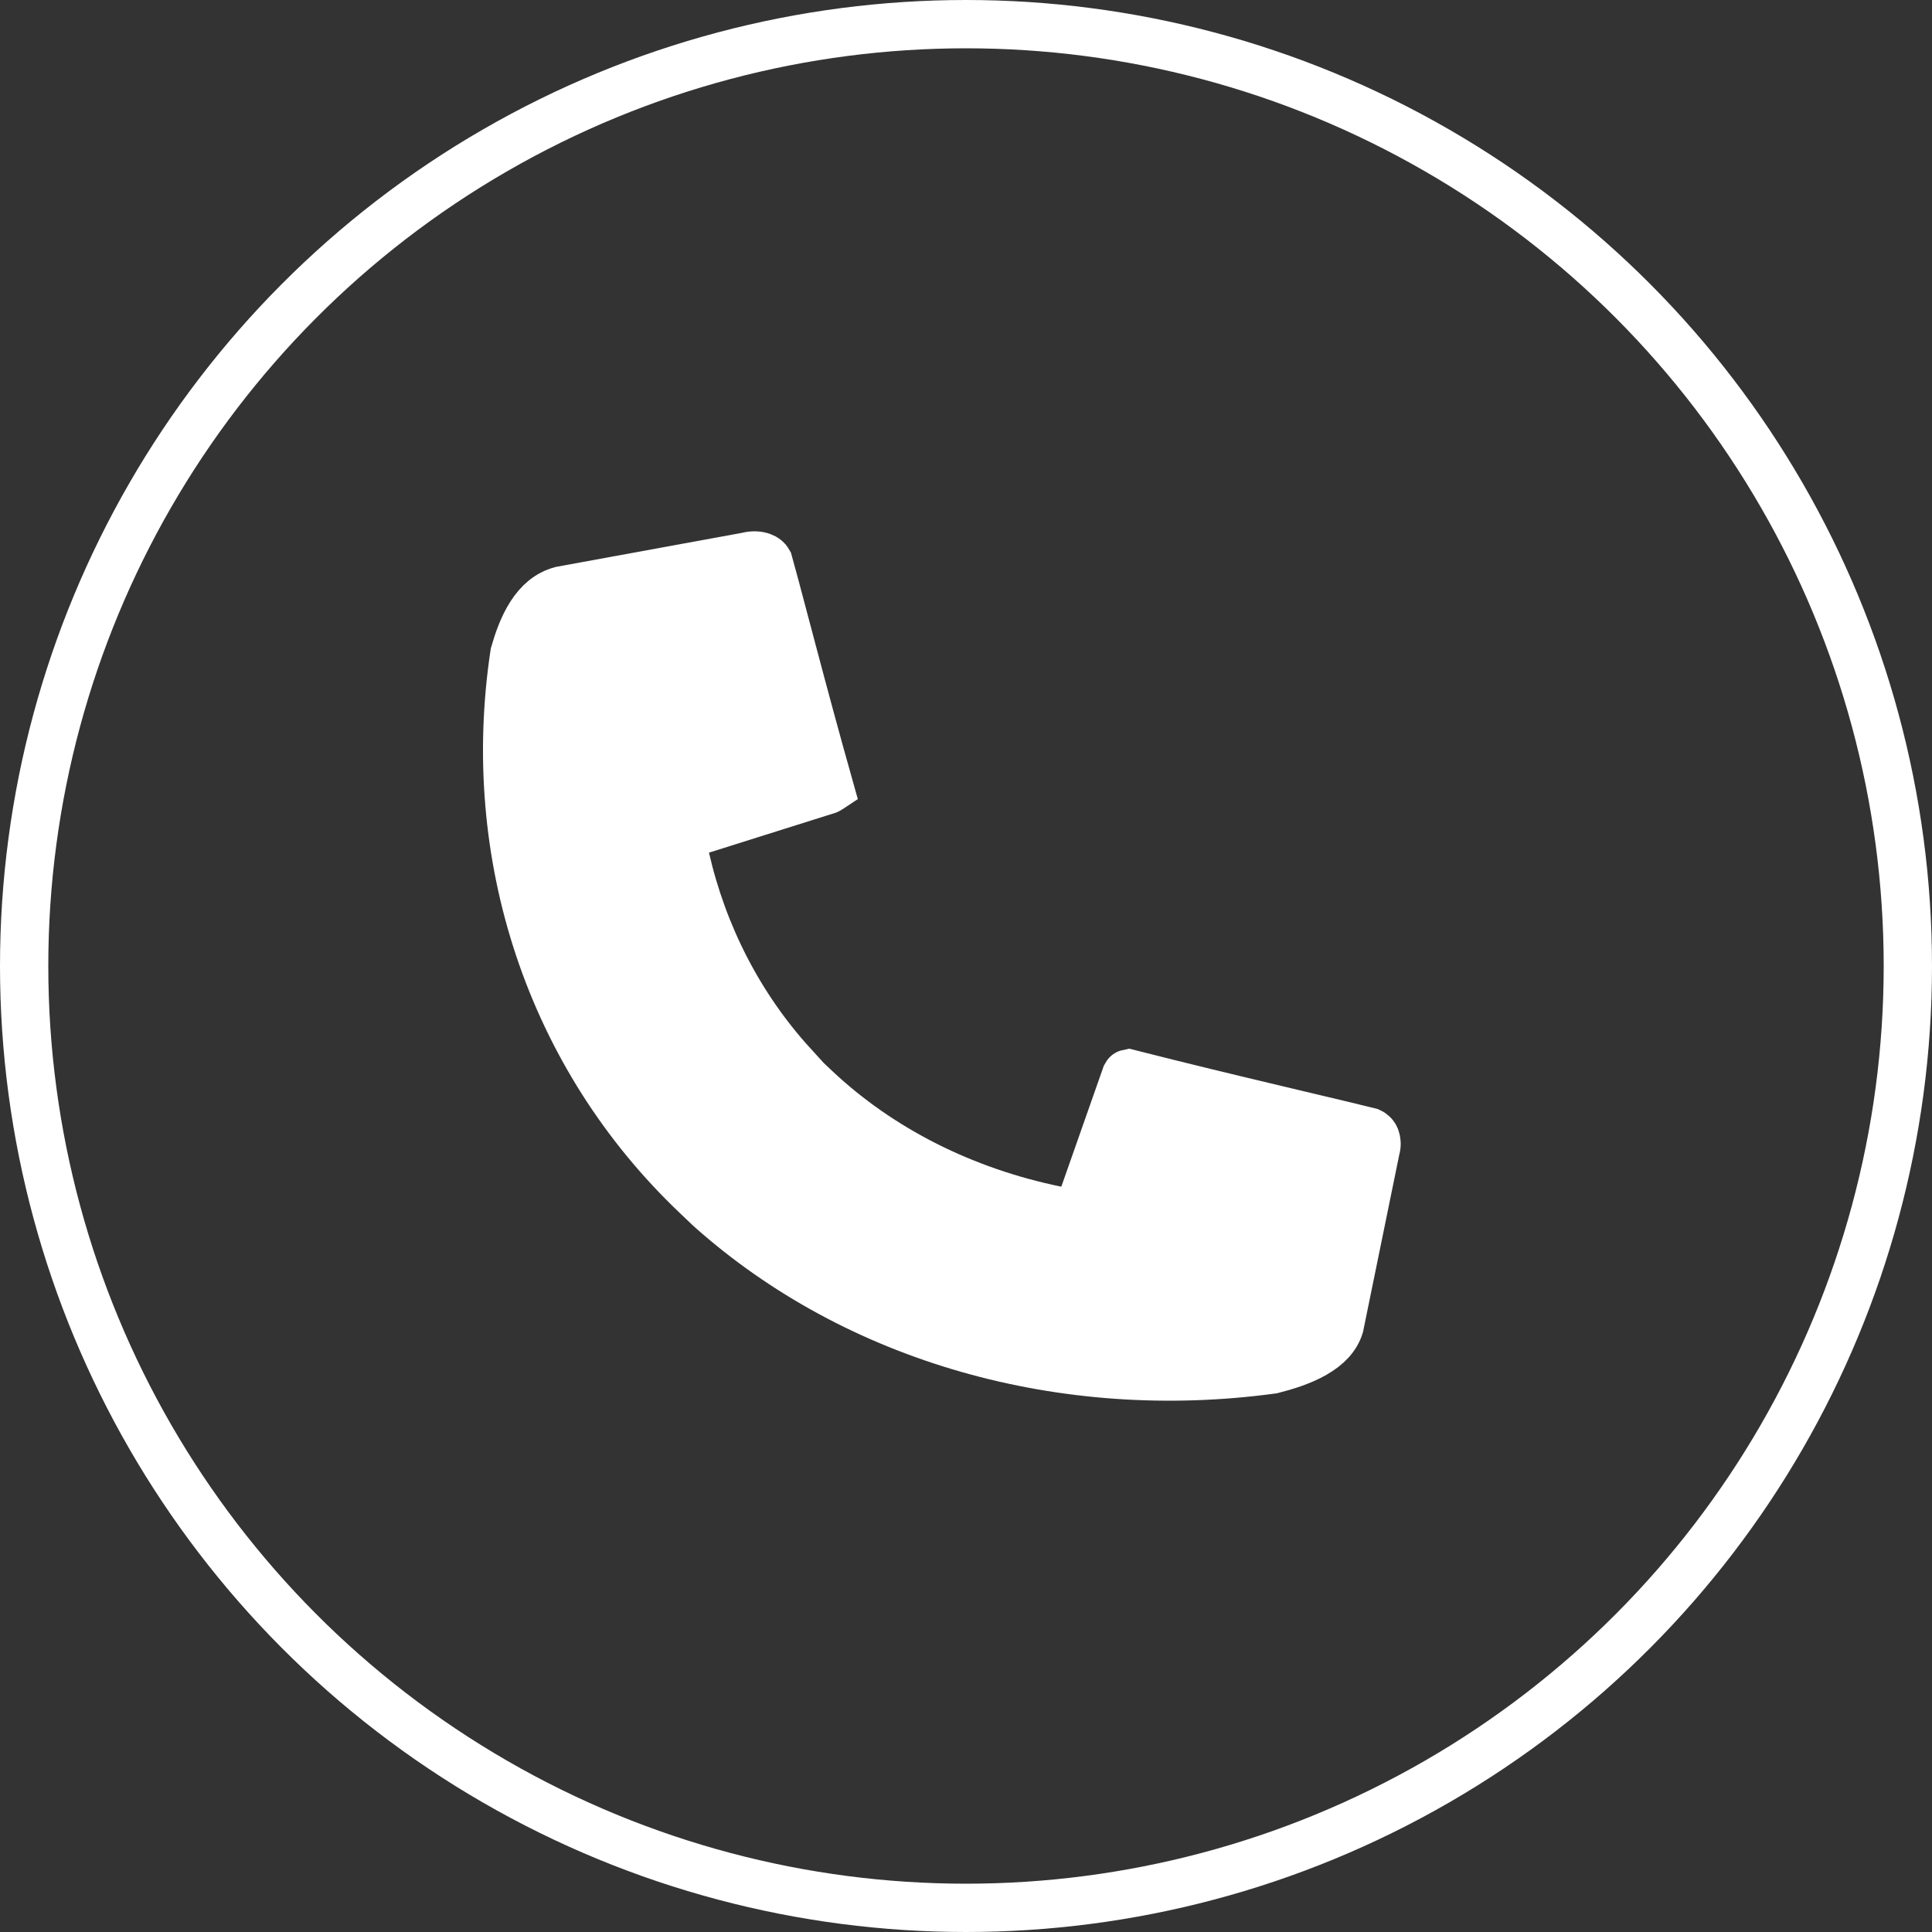
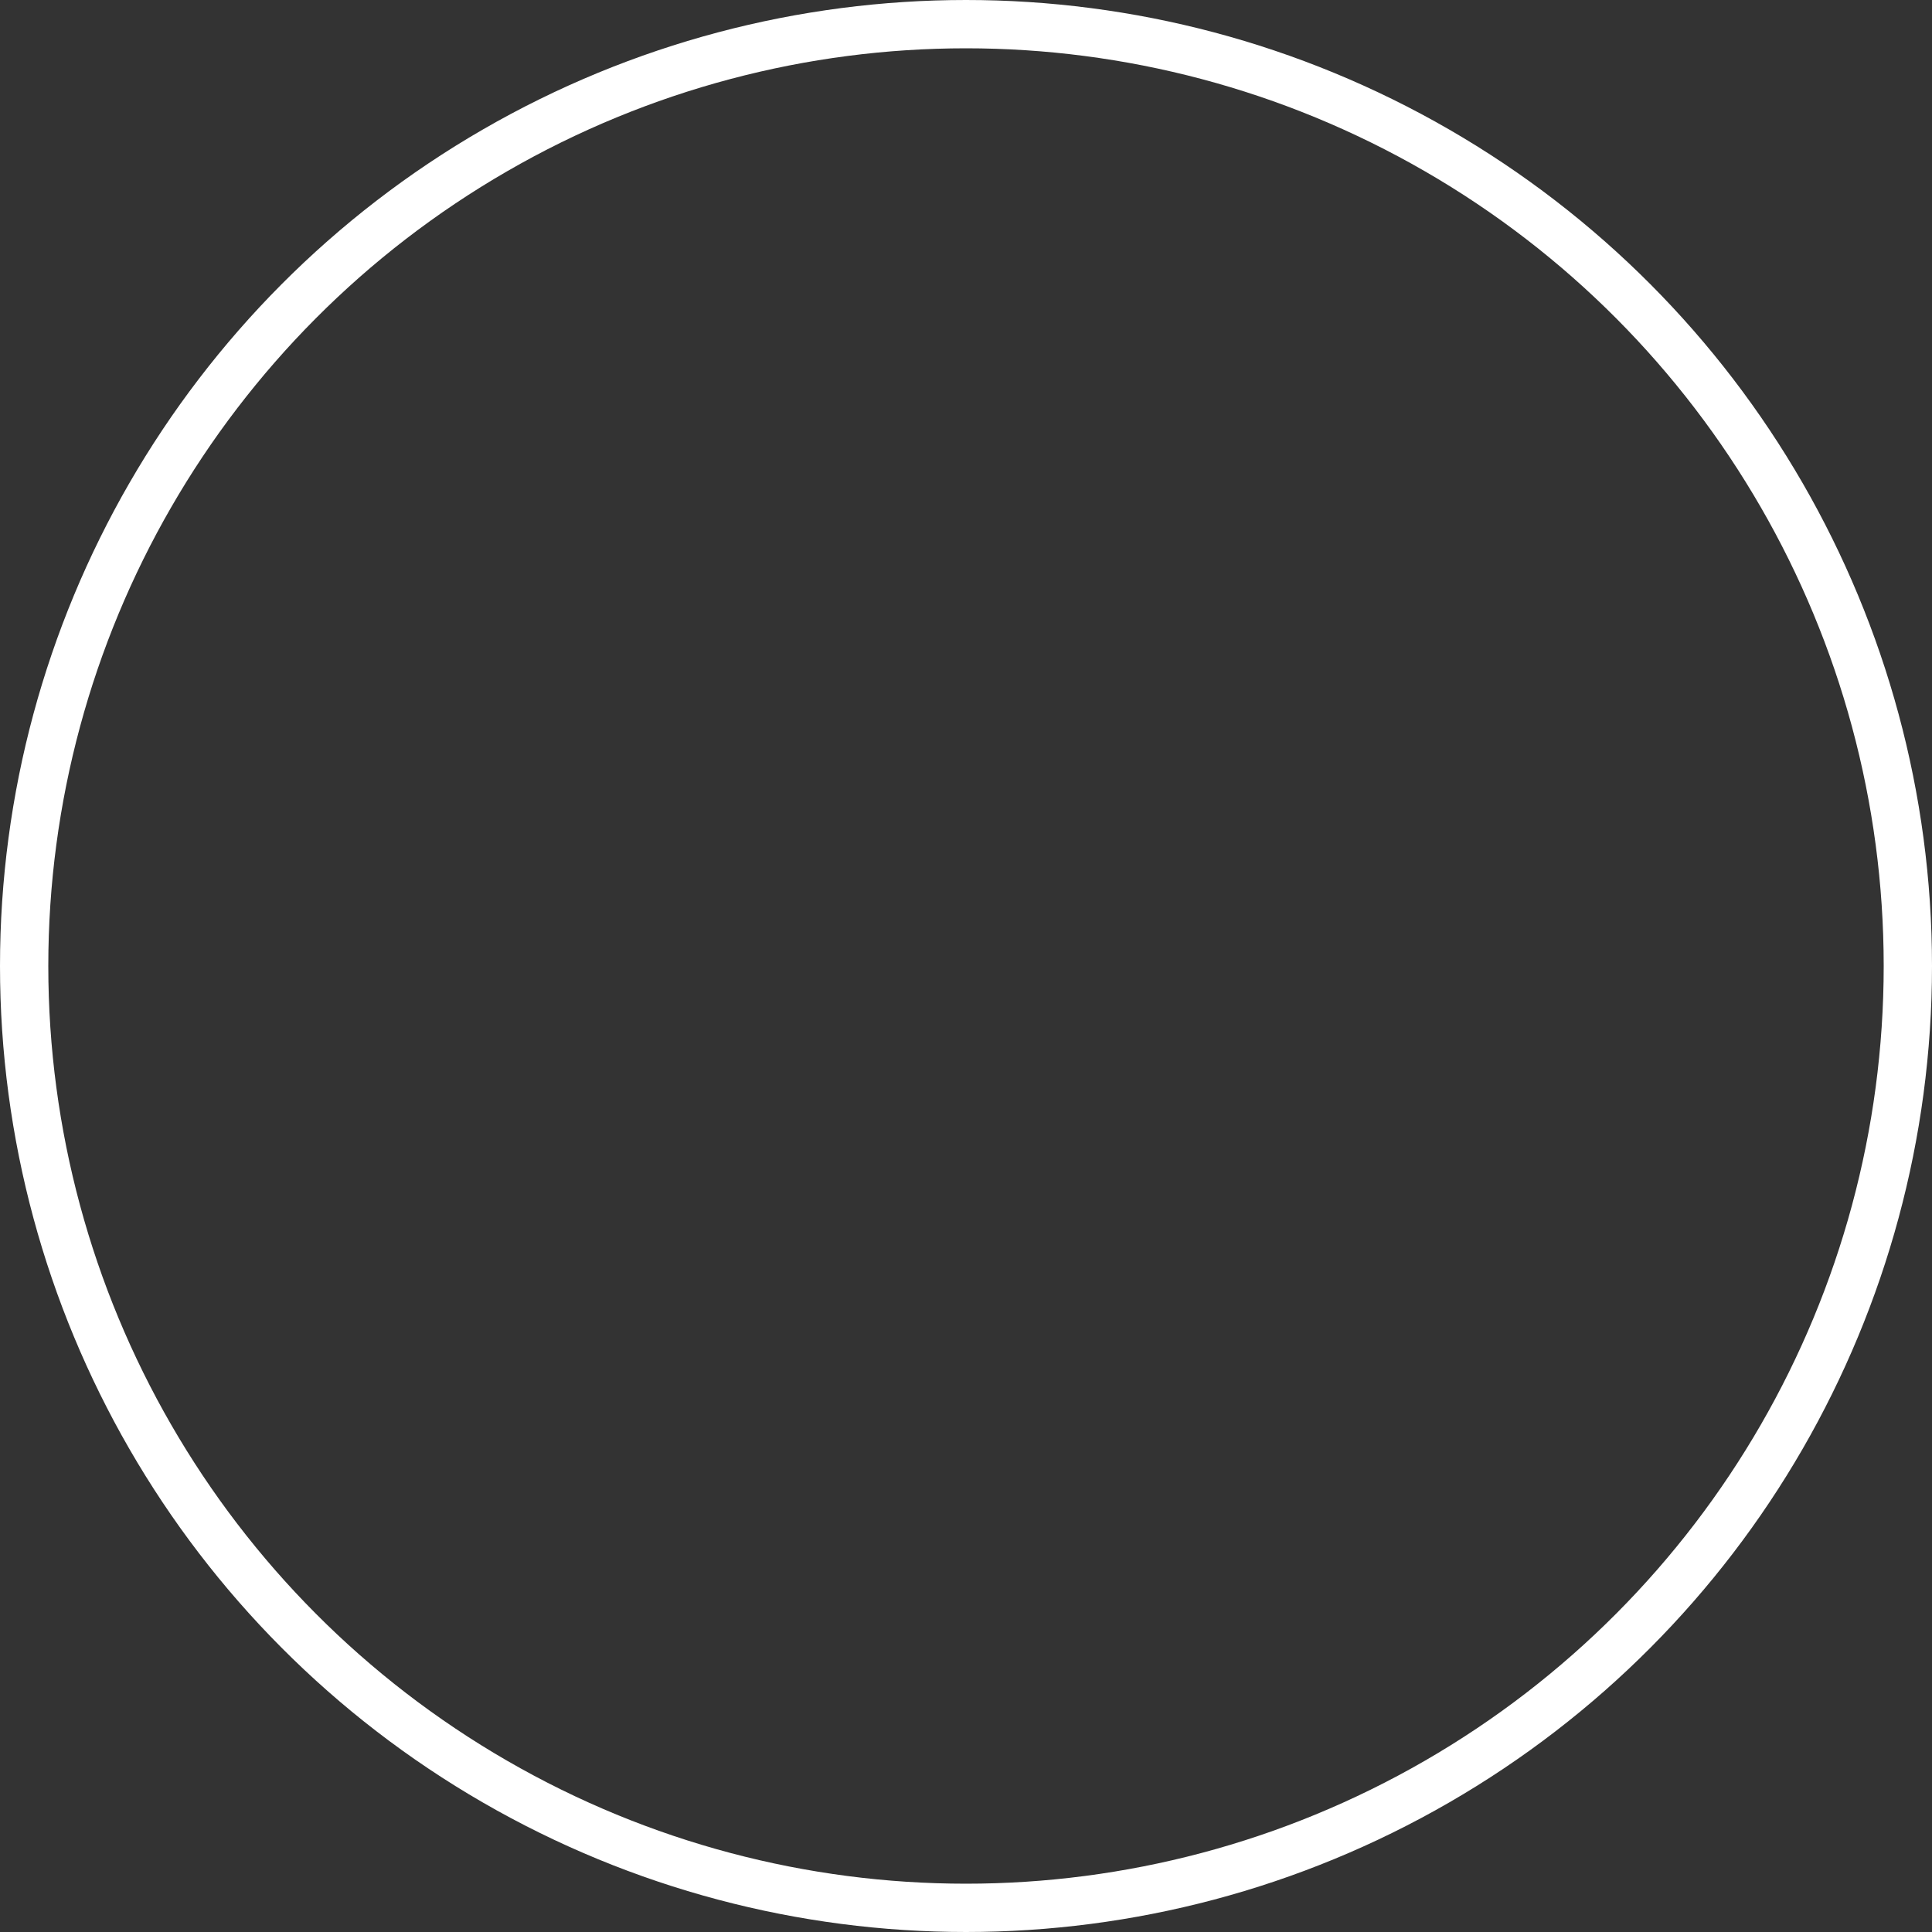
<svg xmlns="http://www.w3.org/2000/svg" width="40" height="40" viewBox="0 0 40 40" fill="none">
  <rect x="0" y="0" width="40" height="40" fill="#333333" stroke="none" />
-   <path d="M14.698 25.017L14.429 24.761C11.387 21.878 10.019 17.715 10.651 13.532C10.727 13.268 10.829 12.973 10.989 12.723C11.148 12.476 11.347 12.299 11.616 12.226L15.452 11.524L15.468 11.521L15.484 11.517C15.587 11.491 15.695 11.496 15.777 11.526C15.842 11.549 15.883 11.584 15.91 11.633C15.99 11.917 16.104 12.35 16.247 12.89C16.297 13.08 16.351 13.282 16.408 13.496C16.626 14.319 16.89 15.302 17.18 16.33C17.177 16.332 17.172 16.335 17.166 16.339C17.159 16.344 17.149 16.349 17.138 16.354L14.529 17.176L14.089 17.315L14.191 17.764C14.558 19.366 15.312 20.837 16.409 22.042L16.38 22.058L16.872 22.523C18.227 23.803 19.965 24.668 21.873 25.059L22.3 25.146L22.445 24.735L23.313 22.265C23.322 22.248 23.329 22.239 23.334 22.236C23.335 22.235 23.338 22.232 23.346 22.23C23.35 22.228 23.356 22.226 23.366 22.224C24.46 22.502 25.508 22.754 26.384 22.962C26.612 23.017 26.828 23.068 27.03 23.116C27.601 23.251 28.059 23.36 28.359 23.435C28.426 23.466 28.459 23.509 28.478 23.556C28.503 23.619 28.509 23.704 28.485 23.788L28.48 23.806L28.477 23.823L27.735 27.452C27.664 27.687 27.487 27.873 27.216 28.029C26.945 28.184 26.625 28.283 26.342 28.355C22.025 28.942 17.734 27.728 14.698 25.017Z" fill="white" stroke="white" />
  <circle cx="20" cy="20" r="19.5" stroke="white" />
</svg>